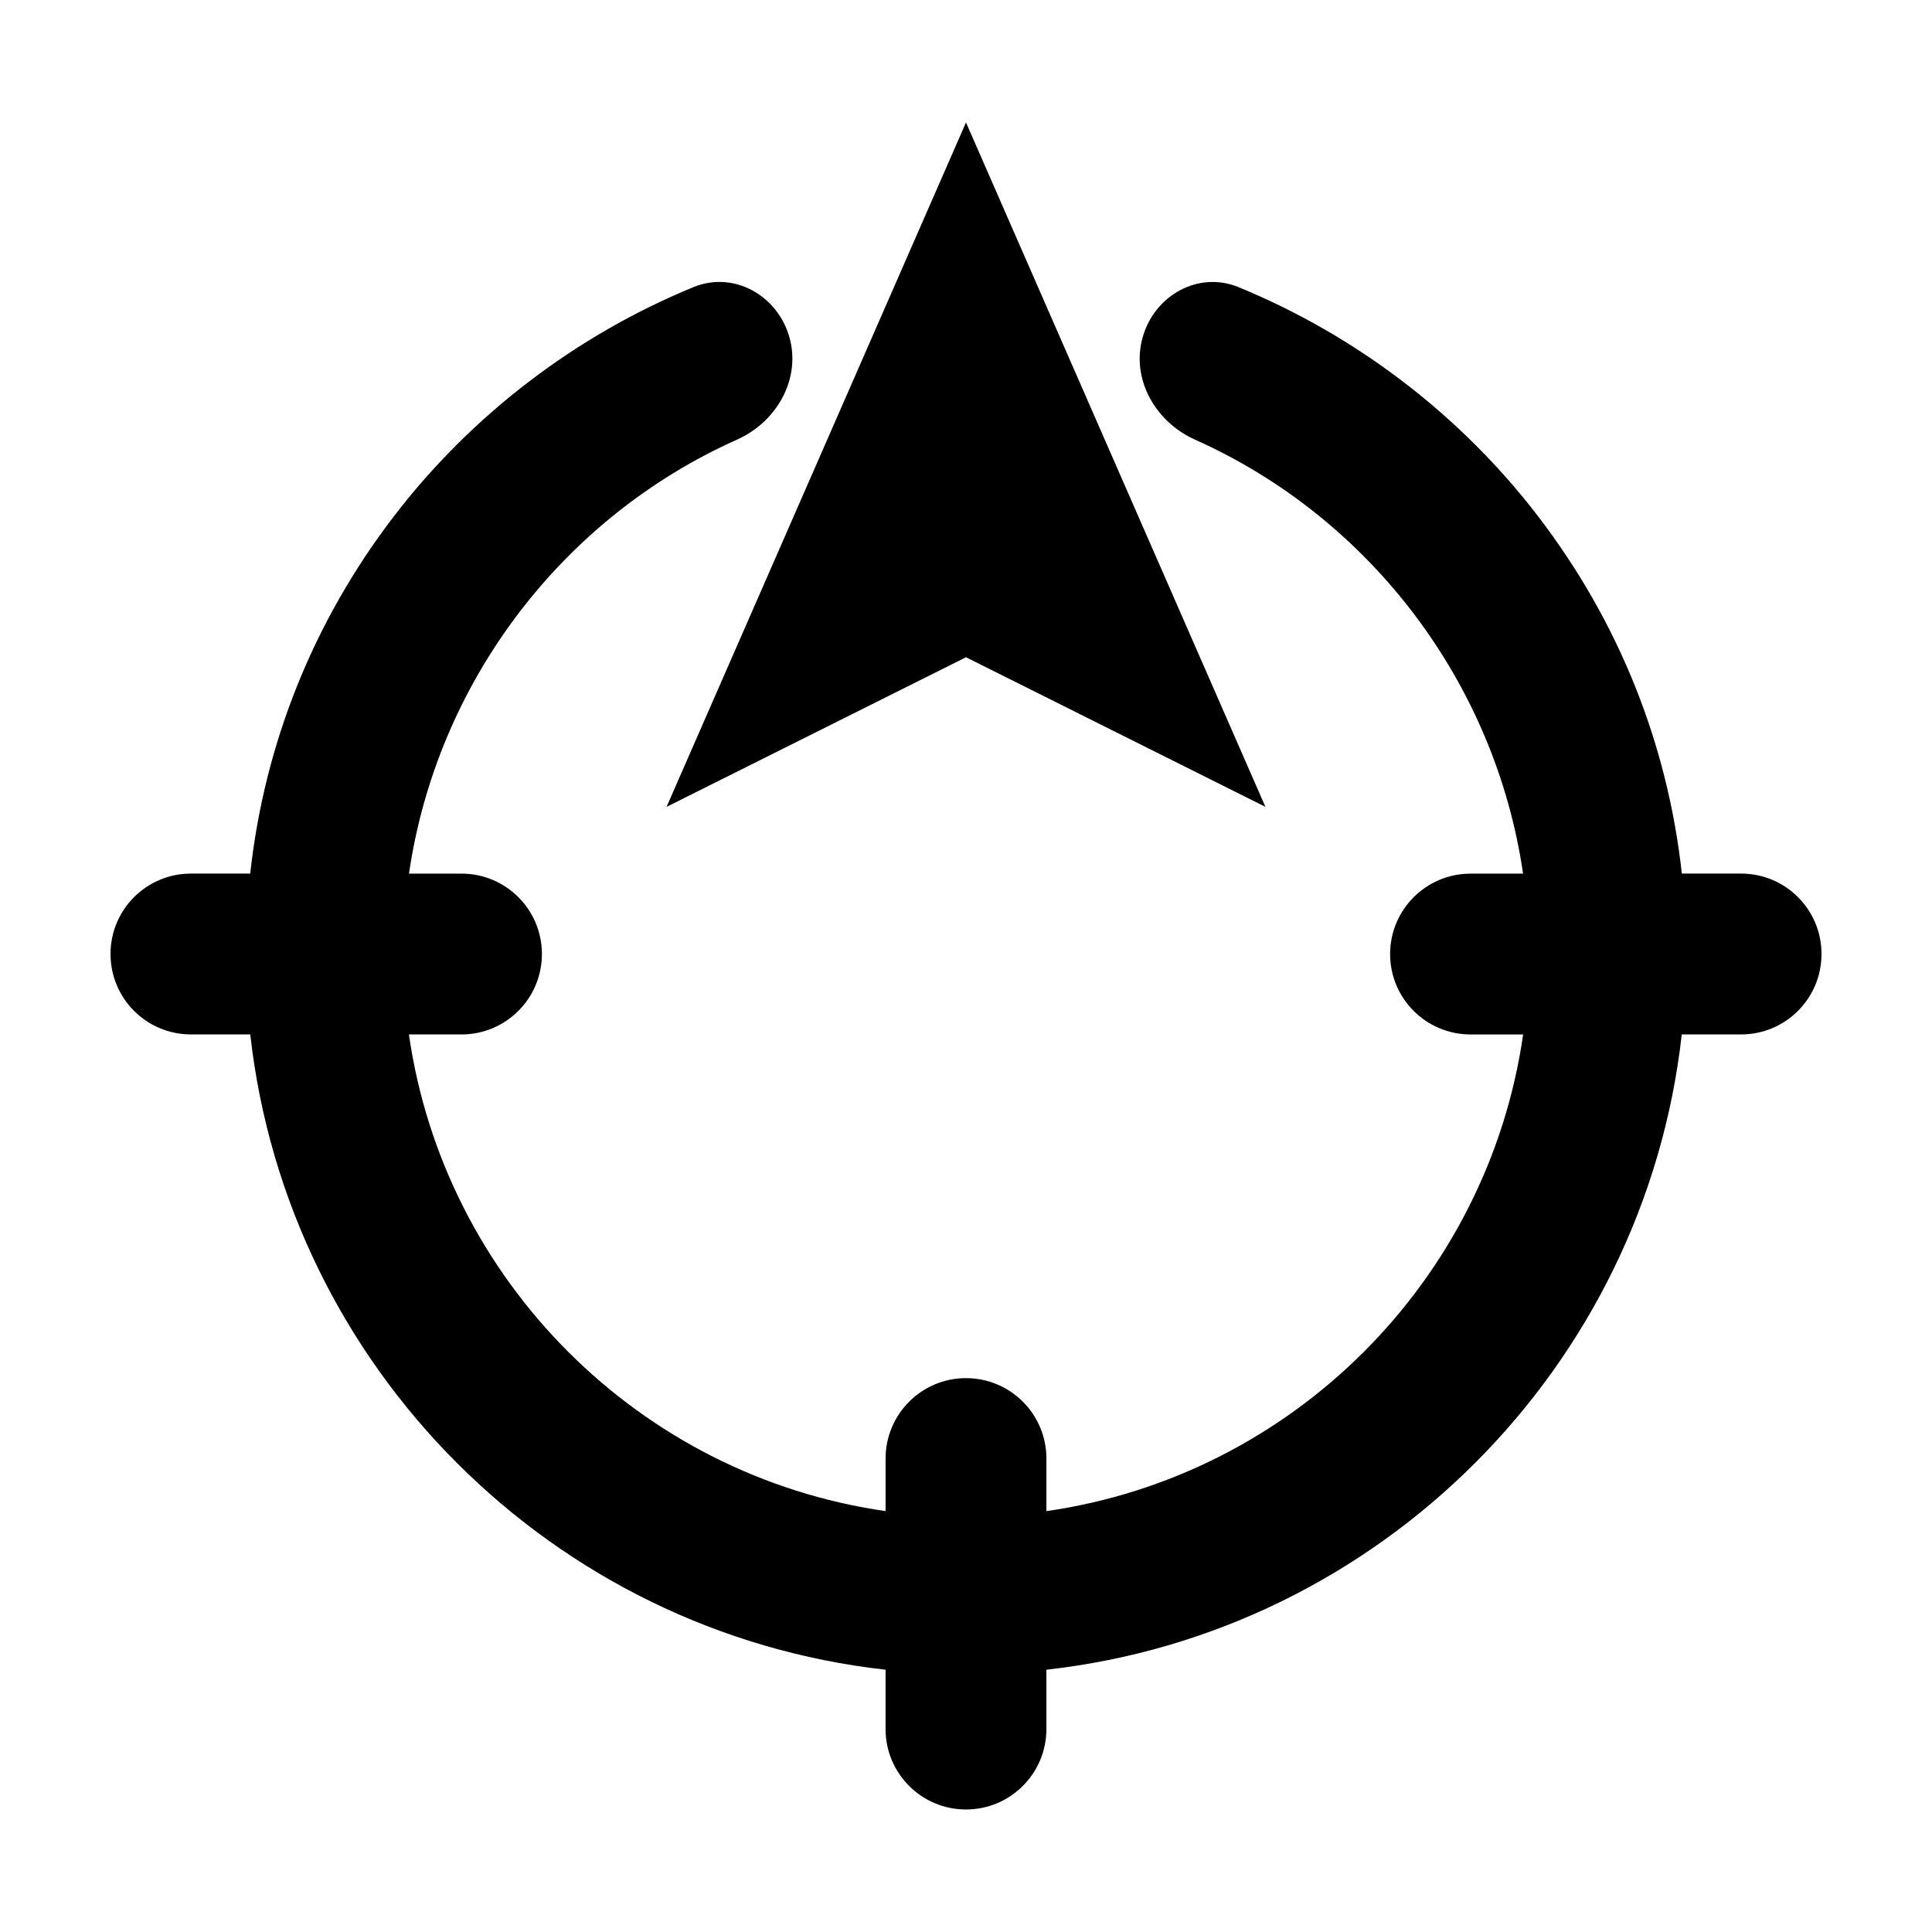
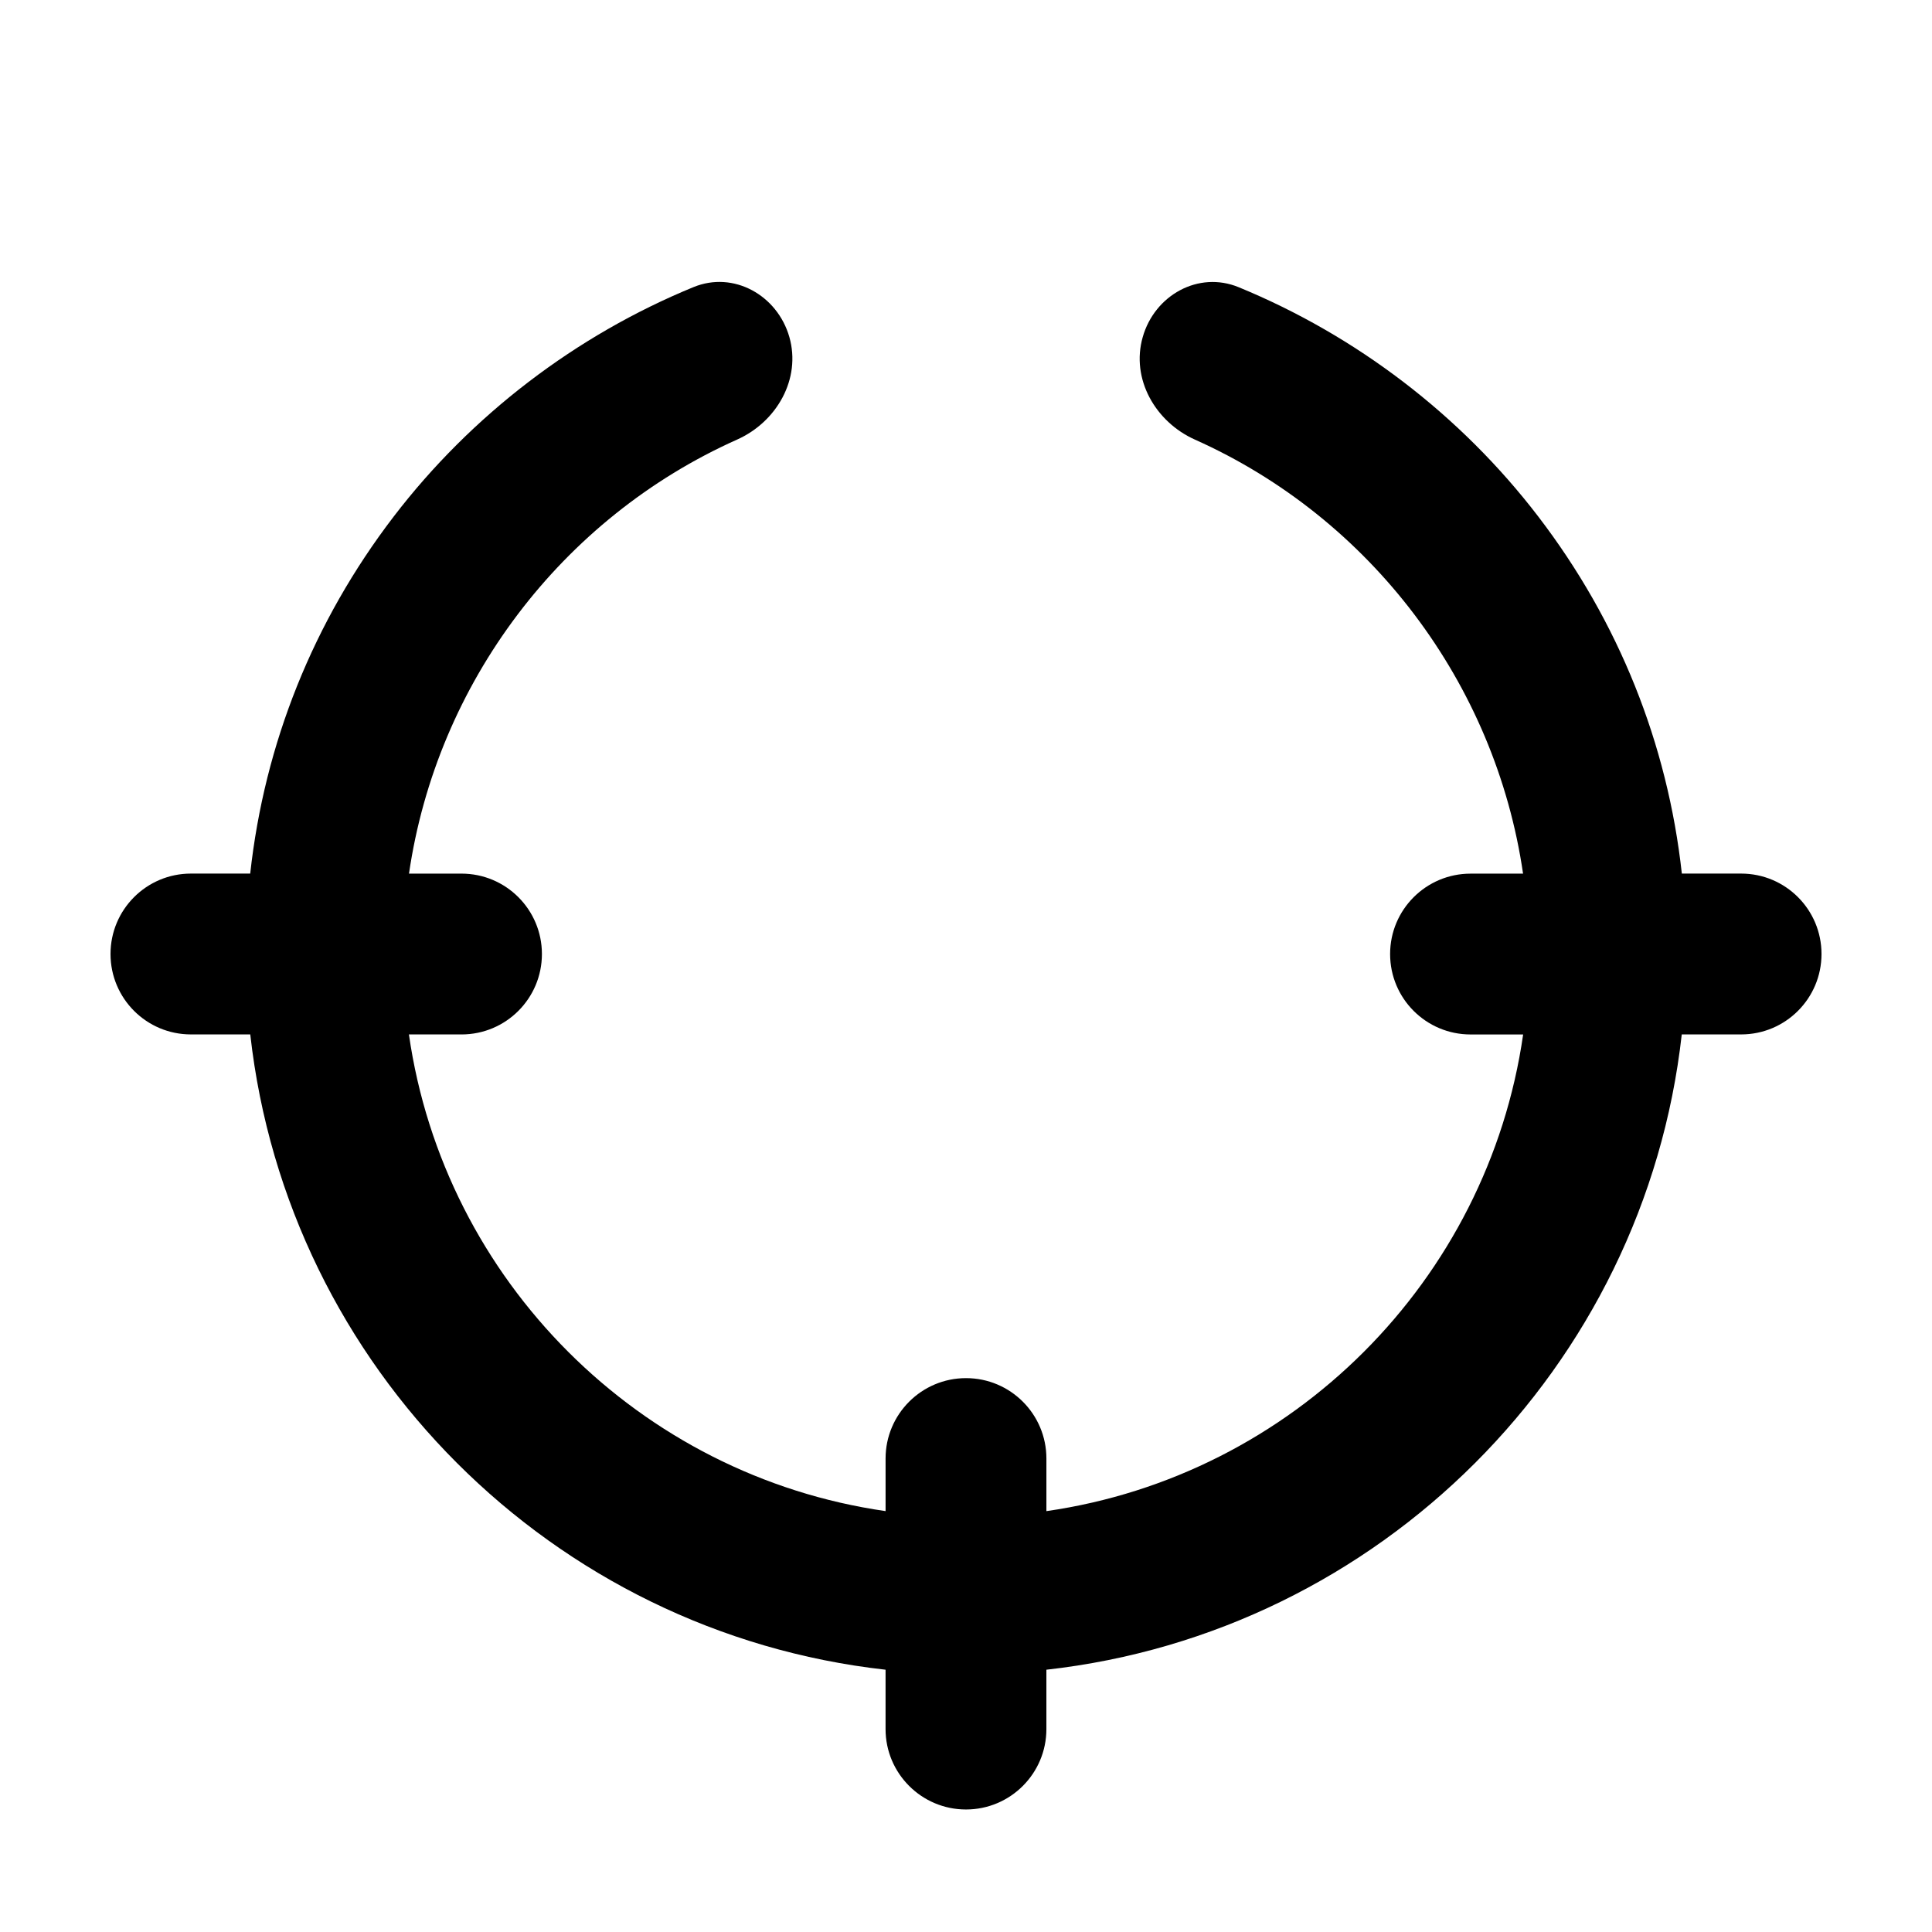
<svg xmlns="http://www.w3.org/2000/svg" fill="#000000" width="800px" height="800px" version="1.1" viewBox="144 144 512 512">
  <g>
-     <path d="m400 318.18 79.348 39.645-79.348-181.37-79.352 181.37z" />
    <path d="m605.41 375.51h-15.703c-3.785-34.41-16.723-66.77-38.039-94.609-20.582-26.895-48.273-47.992-79.406-60.789-10.664-4.394-22.273 2.125-25.422 13.203-3.18 11.074 3.324 22.484 13.836 27.188 46.543 20.801 79.598 64.547 86.953 115.02h-13.914c-11.777 0-21.32 9.543-21.32 21.305 0 11.785 9.547 21.316 21.32 21.316h13.934c-9.375 65.238-61.09 116.95-126.34 126.32v-13.941c0-11.758-9.539-21.305-21.305-21.305-11.77 0-21.316 9.551-21.316 21.305v13.934c-65.227-9.371-116.95-61.086-126.32-126.32h13.934c11.77 0 21.312-9.539 21.312-21.316 0-11.77-9.543-21.305-21.312-21.305h-13.914c7.356-50.477 40.406-94.227 86.941-115.02 10.535-4.699 17.02-16.105 13.859-27.188-3.176-11.078-14.781-17.598-25.426-13.215-31.141 12.785-58.84 33.906-79.422 60.789-21.316 27.844-34.25 60.211-38.031 94.621l-15.715 0.004c-11.77 0-21.305 9.539-21.305 21.309 0 11.785 9.539 21.316 21.305 21.316h15.73c9.859 88.258 80.102 158.51 168.36 168.36v15.734c0 11.754 9.547 21.305 21.316 21.305 11.77 0 21.305-9.551 21.305-21.305v-15.734c88.273-9.848 158.52-80.102 168.38-168.36h15.73c11.773 0 21.305-9.539 21.305-21.316 0-11.77-9.531-21.309-21.305-21.309z" />
  </g>
</svg>